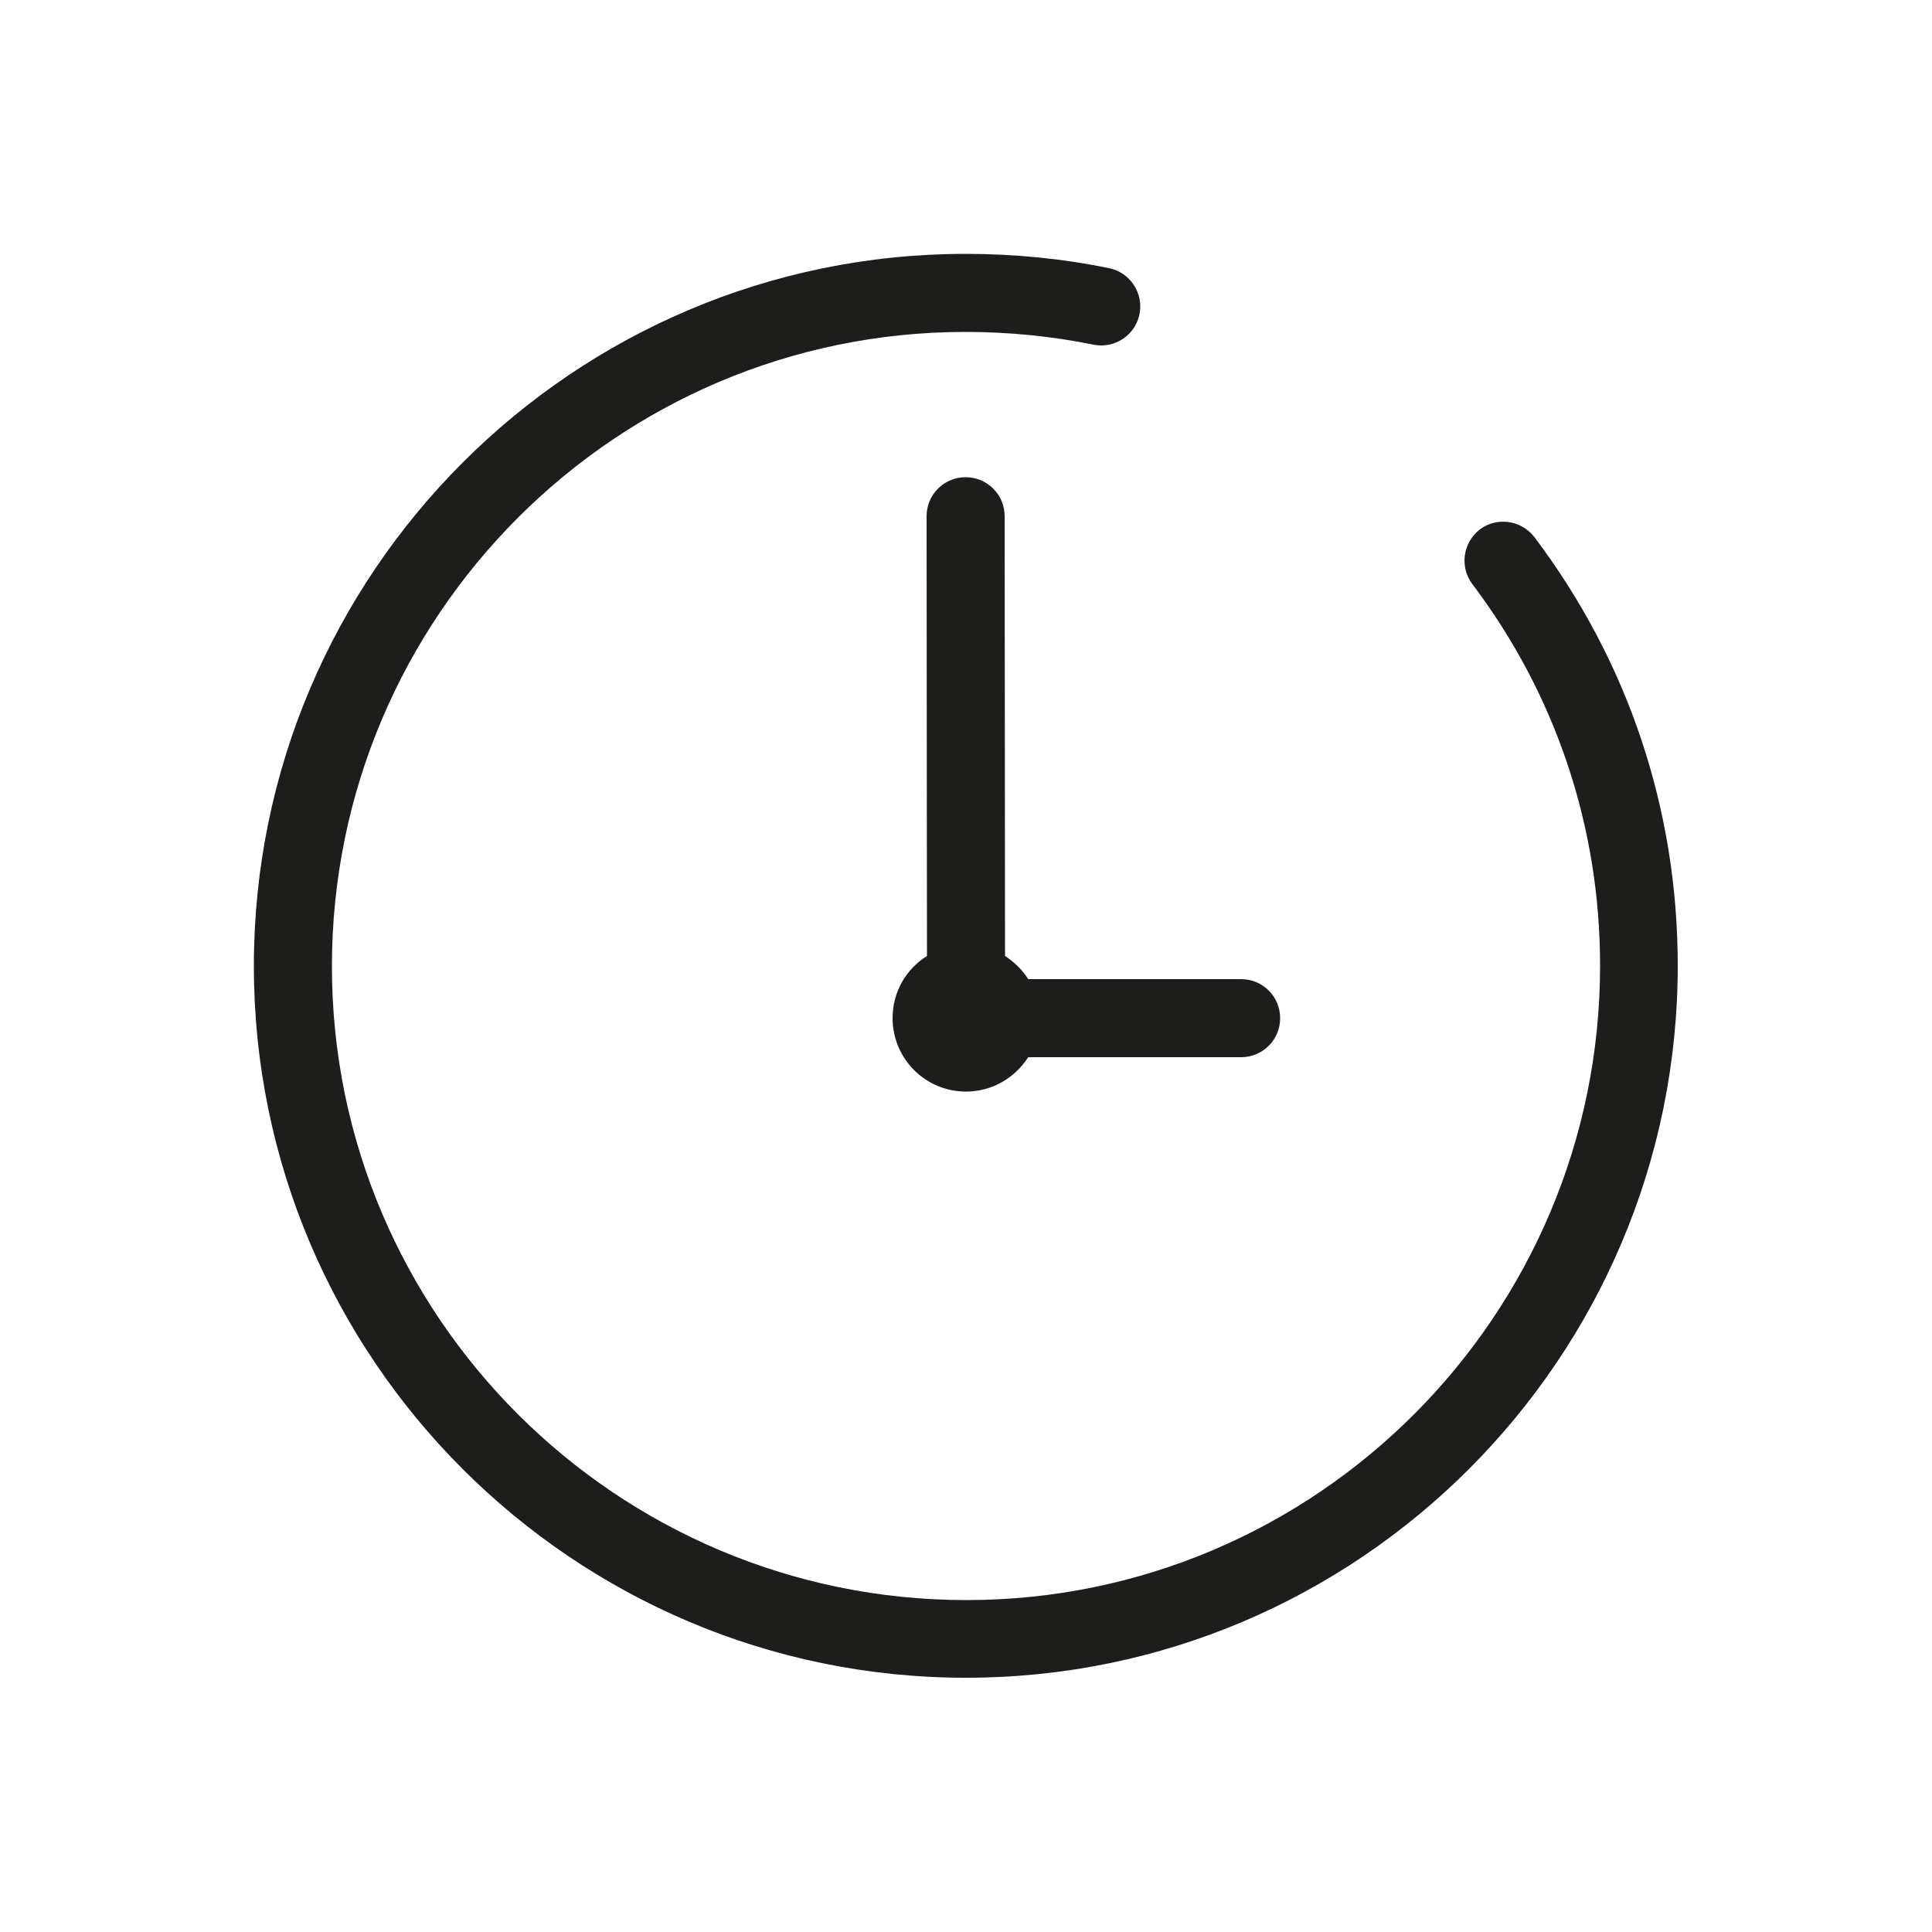
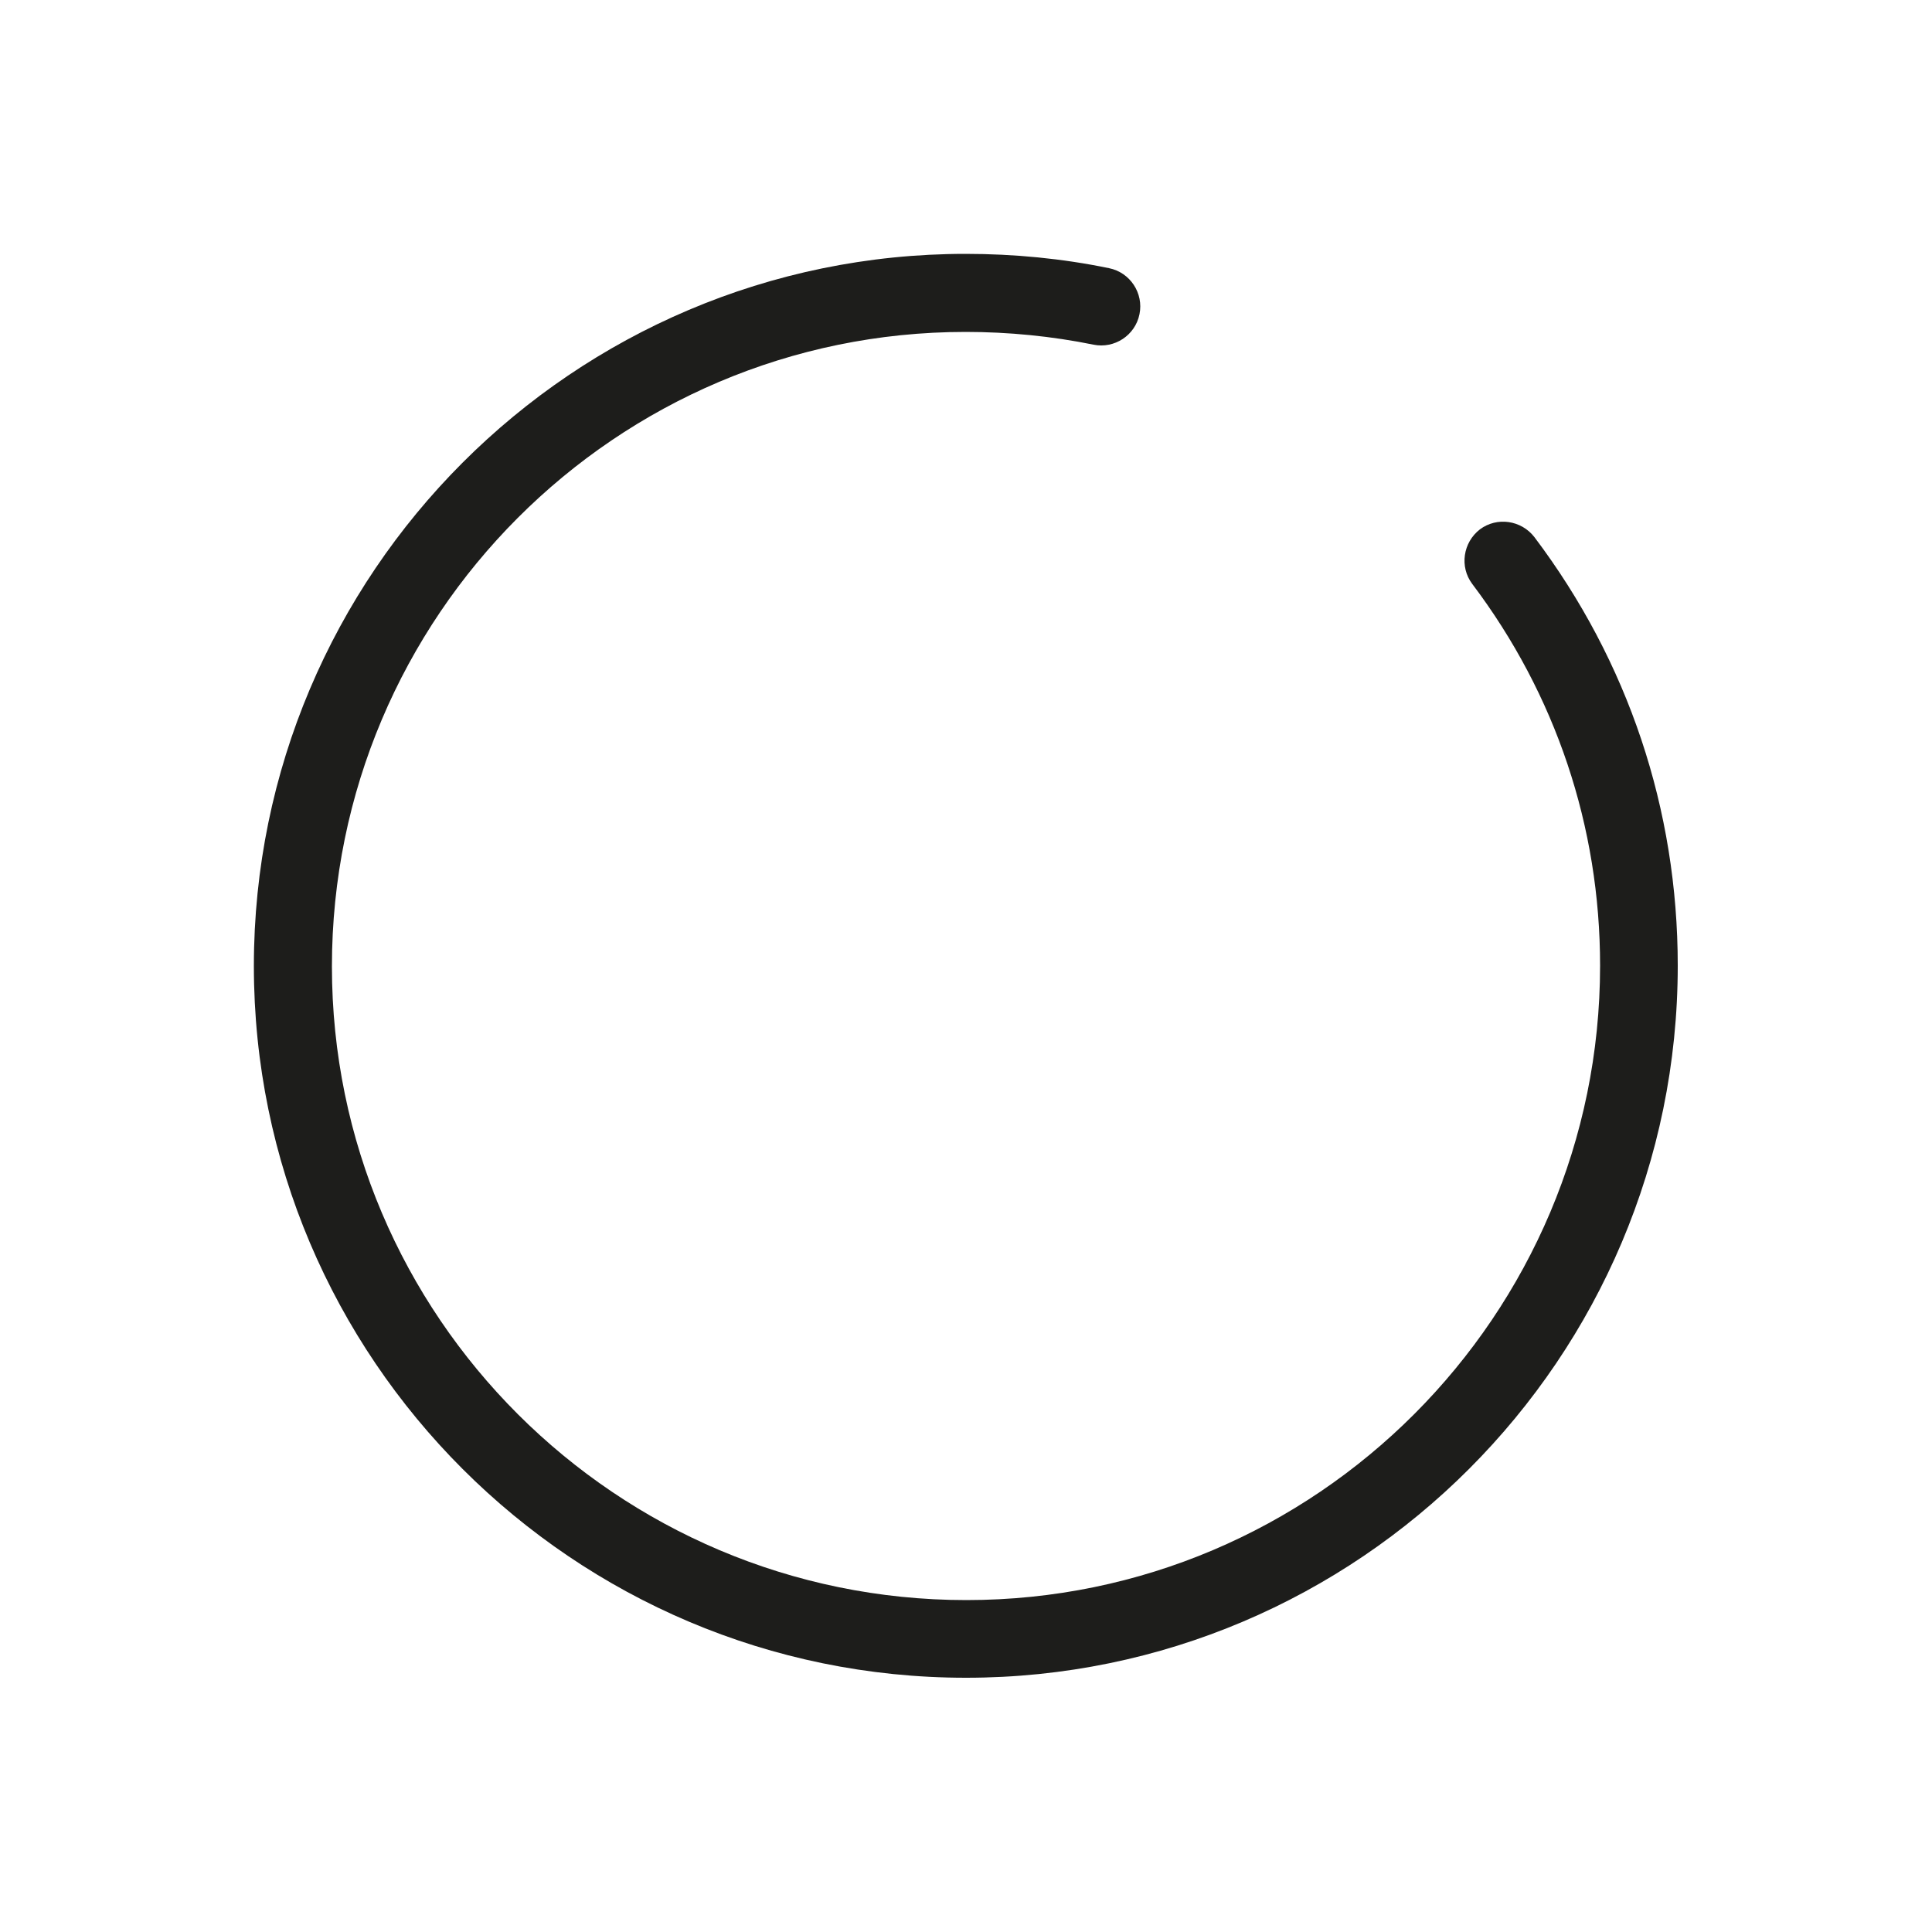
<svg xmlns="http://www.w3.org/2000/svg" version="1.0" id="Ebene_1" x="0px" y="0px" viewBox="0 0 500 500" style="enable-background:new 0 0 500 500;" xml:space="preserve">
  <style type="text/css">
	.st0{fill:#1D1D1B;}
</style>
  <g>
    <path class="st0" d="M397.1,139c-3.4-4.4-9.7-5.3-14.1-2c-4.4,3.4-5.3,9.7-2,14.1c21.6,28.6,33.1,62.8,33.1,98.8   c0,90.5-73.5,164.2-164,164.2c-90.5,0-164.2-73.5-164.2-164c0-90.5,73.5-164.2,164-164.2c11.1,0,22.3,1.1,33.1,3.3   c5.4,1.1,10.8-2.4,11.9-7.9c1.1-5.4-2.4-10.8-7.9-11.9c-12.1-2.5-24.6-3.7-37.1-3.7c-101.6,0-184.2,82.7-184.2,184.3   c0,101.6,82.7,184.2,184.3,184.2c101.6,0,184.2-82.7,184.2-184.3C434.2,209.5,421.4,171.2,397.1,139z" />
-     <path class="st0" d="M260.1,247.4L260,133.6c0-5.6-4.5-10.1-10.1-10.1c-5.6,0-10.1,4.5-10.1,10.1l0.1,113.8   c-5.4,3.4-8.9,9.3-8.9,16.1c0,10.5,8.5,19,19,19c6.8,0,12.7-3.6,16.1-8.9l55.1,0c5.6,0,10.1-4.5,10.1-10.1   c0-5.6-4.5-10.1-10.1-10.1l-55.1,0C264.6,251,262.5,249,260.1,247.4z" />
  </g>
</svg>